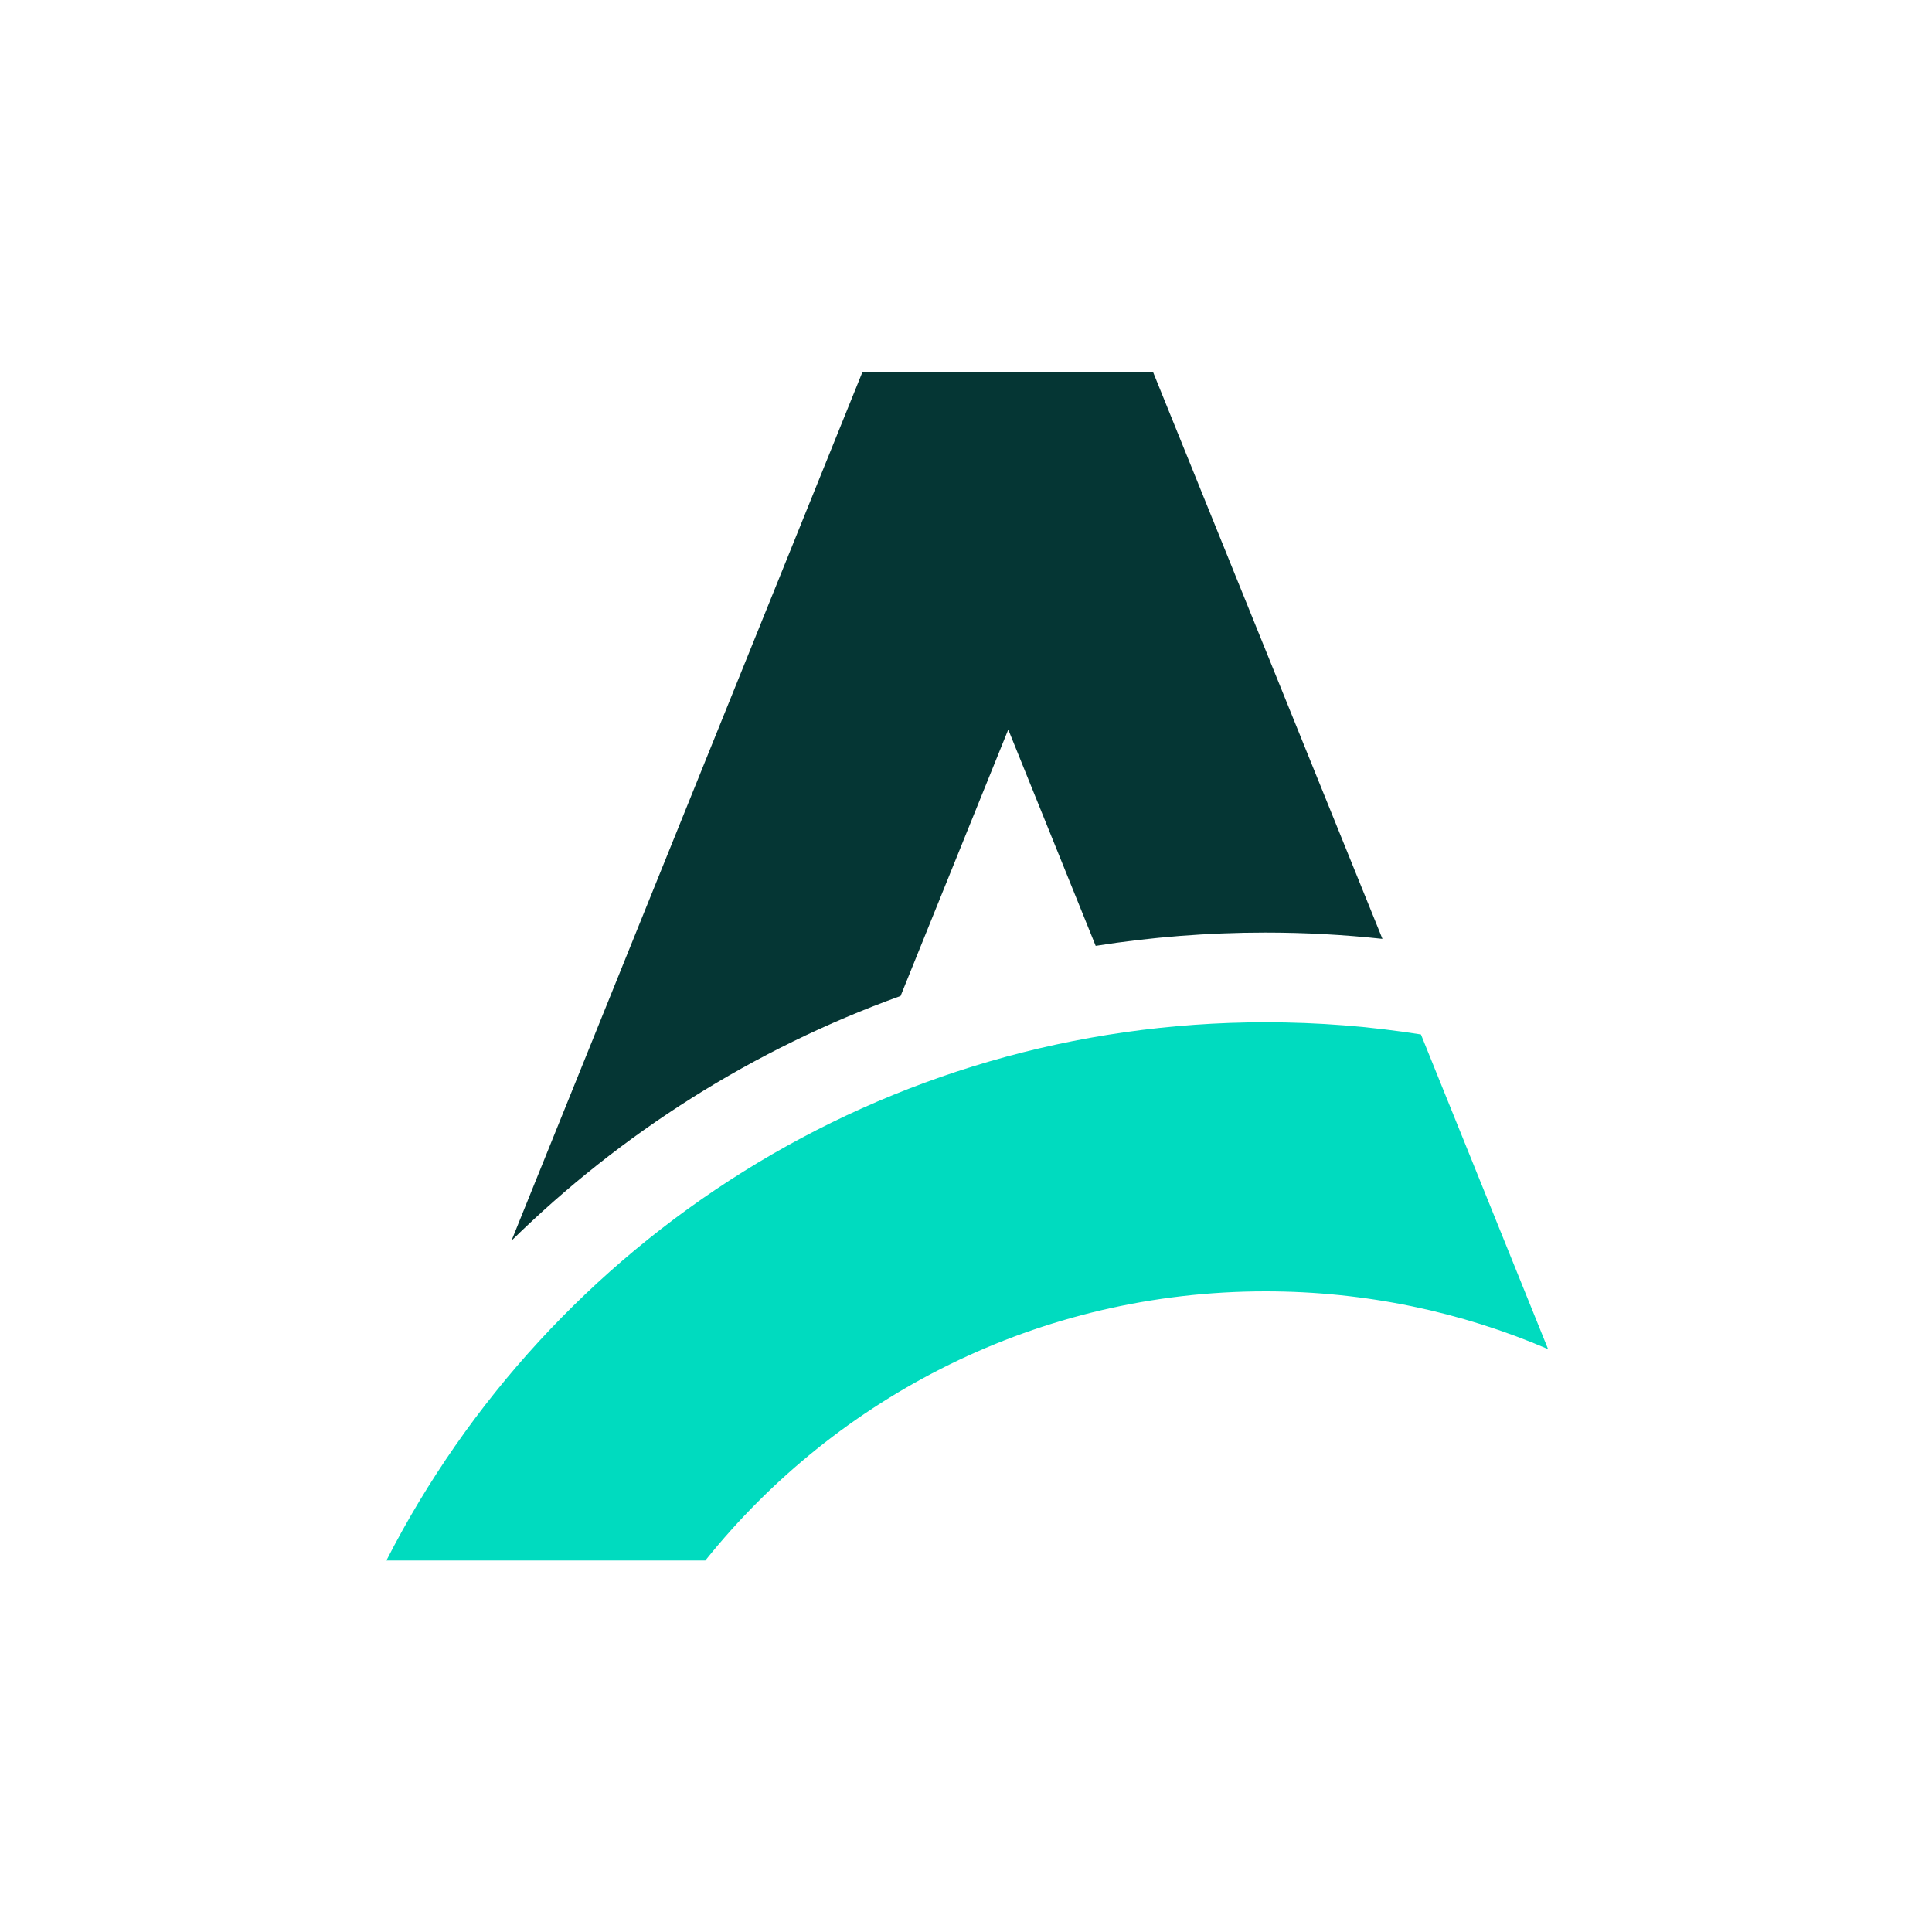
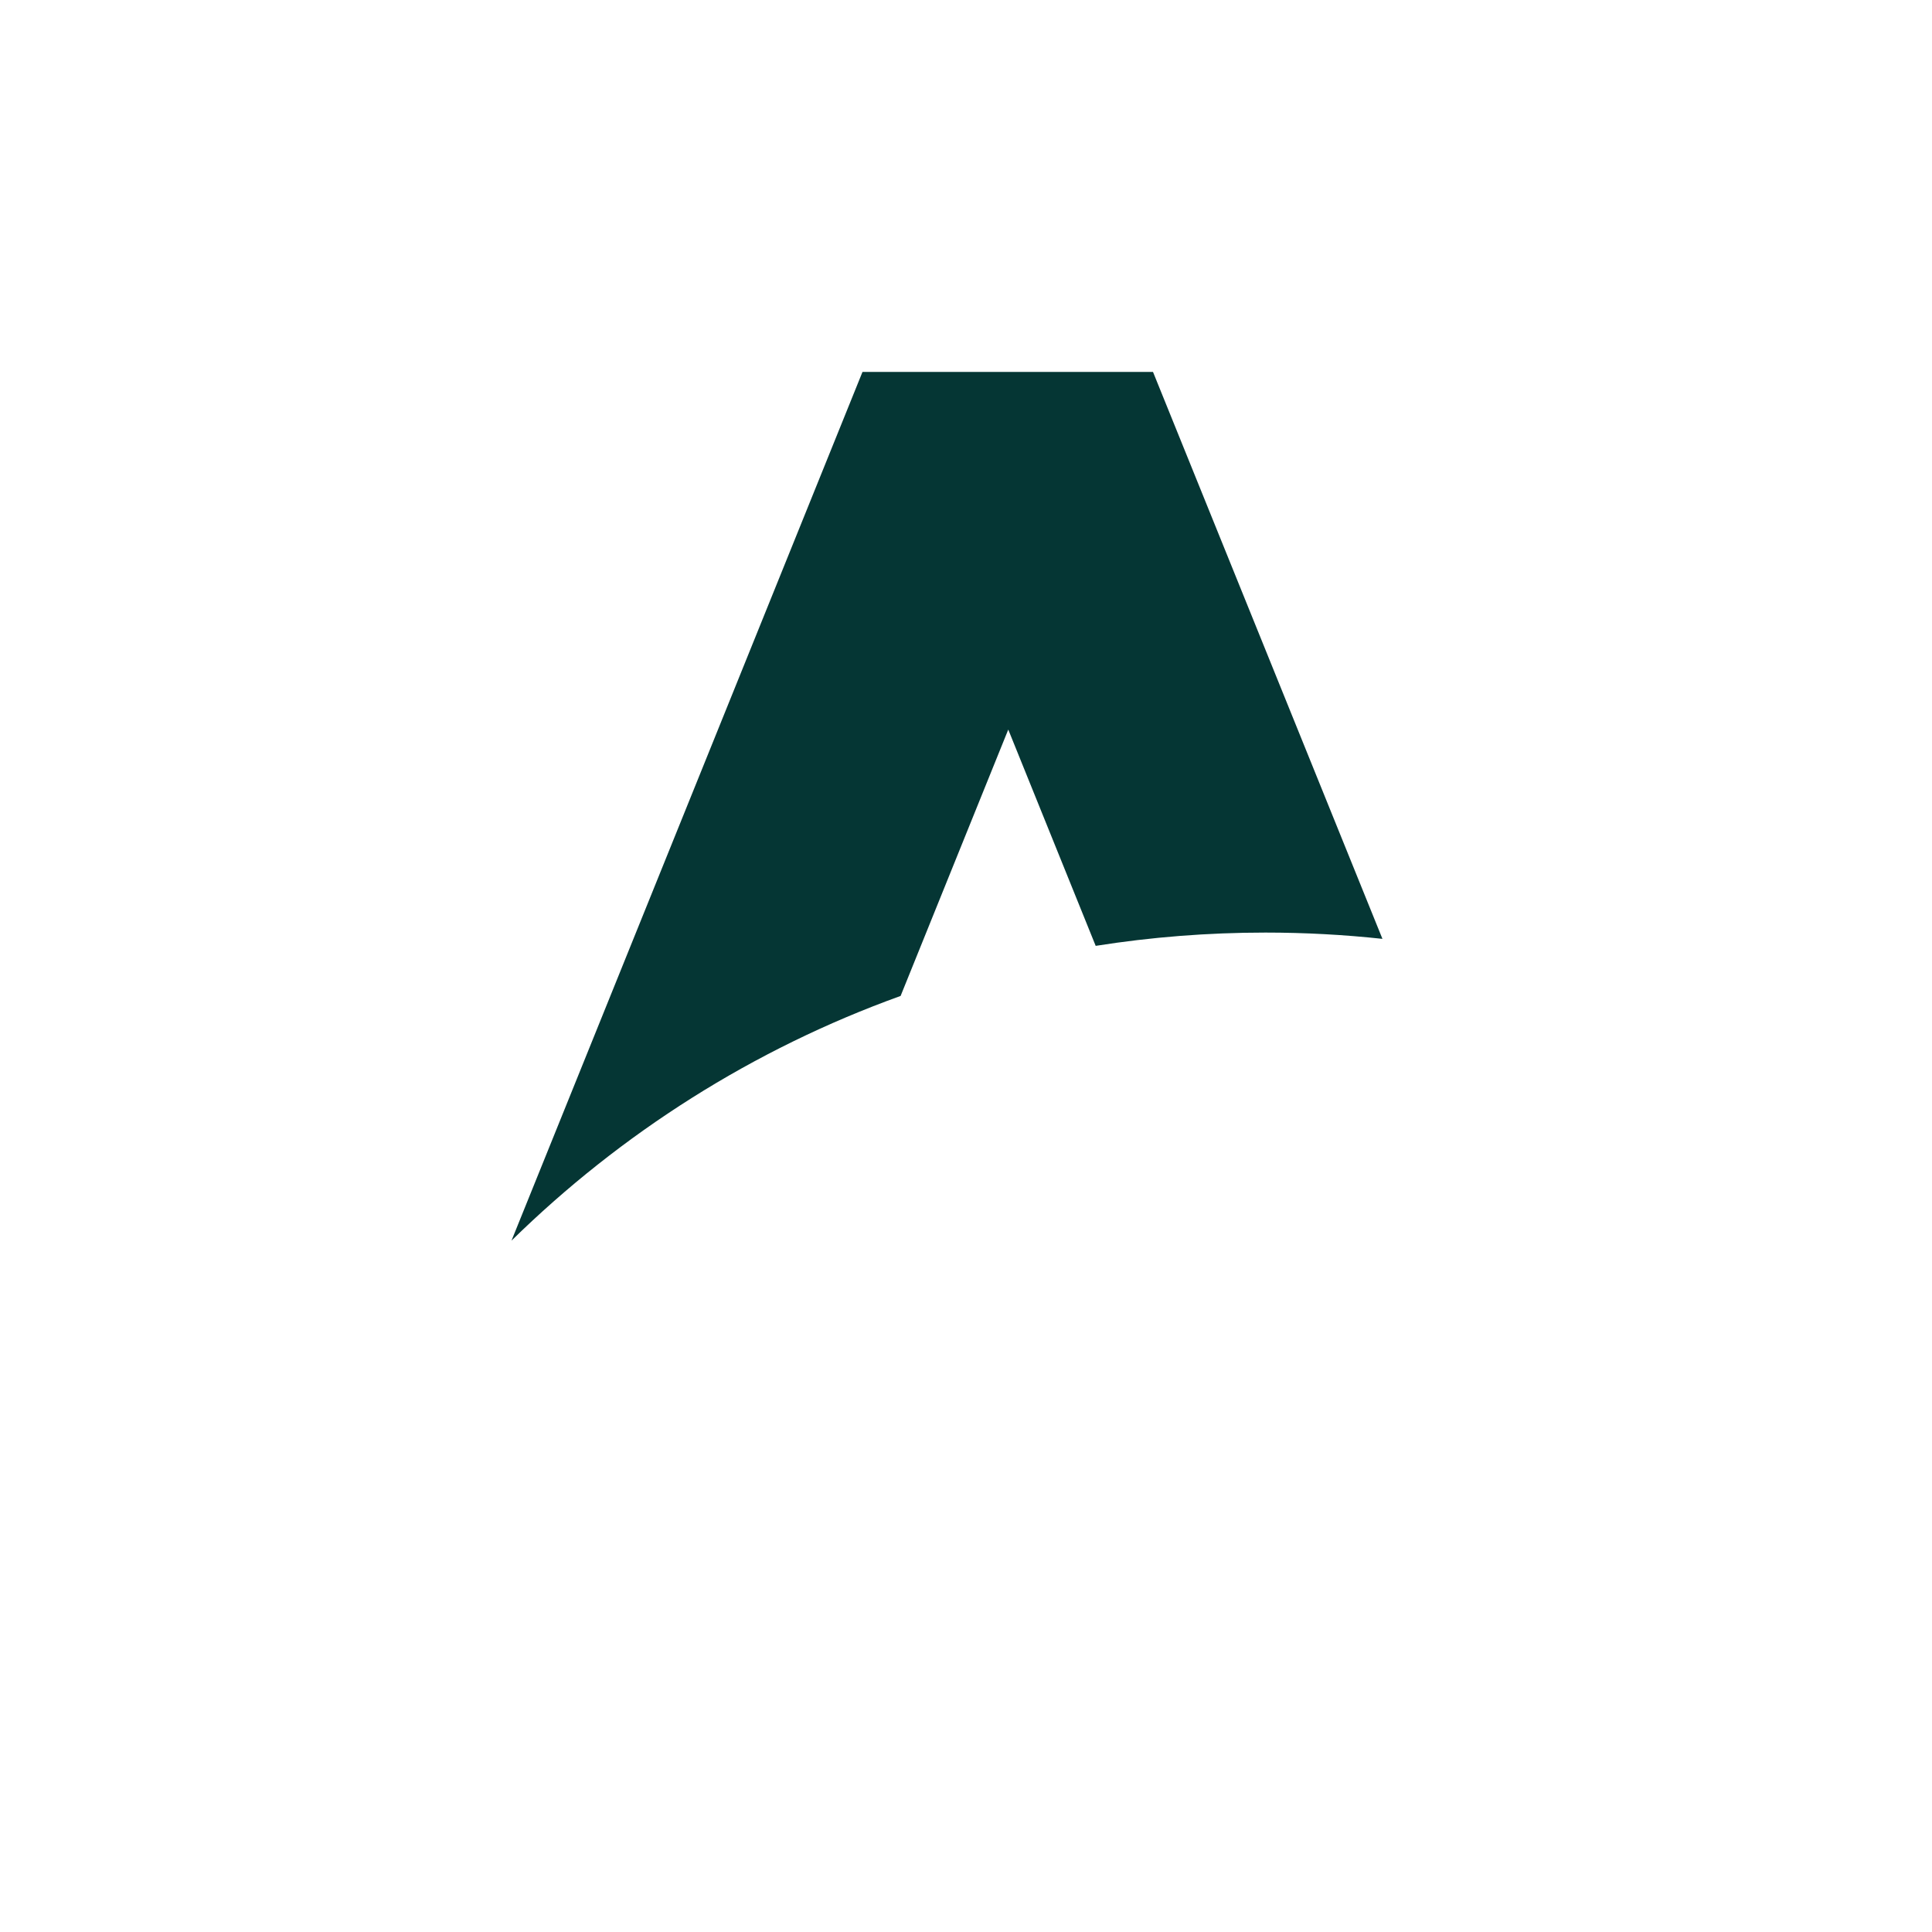
<svg xmlns="http://www.w3.org/2000/svg" width="400" height="400" viewBox="0 0 400 400" fill="none">
-   <path d="M262.02 211.65C272.97 211.65 283.71 212.51 294.19 214.17L320.51 279.32C302.56 271.62 282.79 267.36 262.02 267.36C215.1 267.36 173.26 289.11 146.03 323.08H80C113.81 256.93 182.63 211.65 262.02 211.65Z" fill="#00DBBF" />
  <path d="M238.72 77.01L286.22 194.38C278.26 193.52 270.18 193.08 261.99 193.08C250.03 193.08 238.3 194.02 226.85 195.83L208.75 151.05L186.46 206.2C155.97 217.18 128.57 234.62 105.9 256.86L178.57 77H238.71L238.72 77.01Z" fill="#053634" />
</svg>